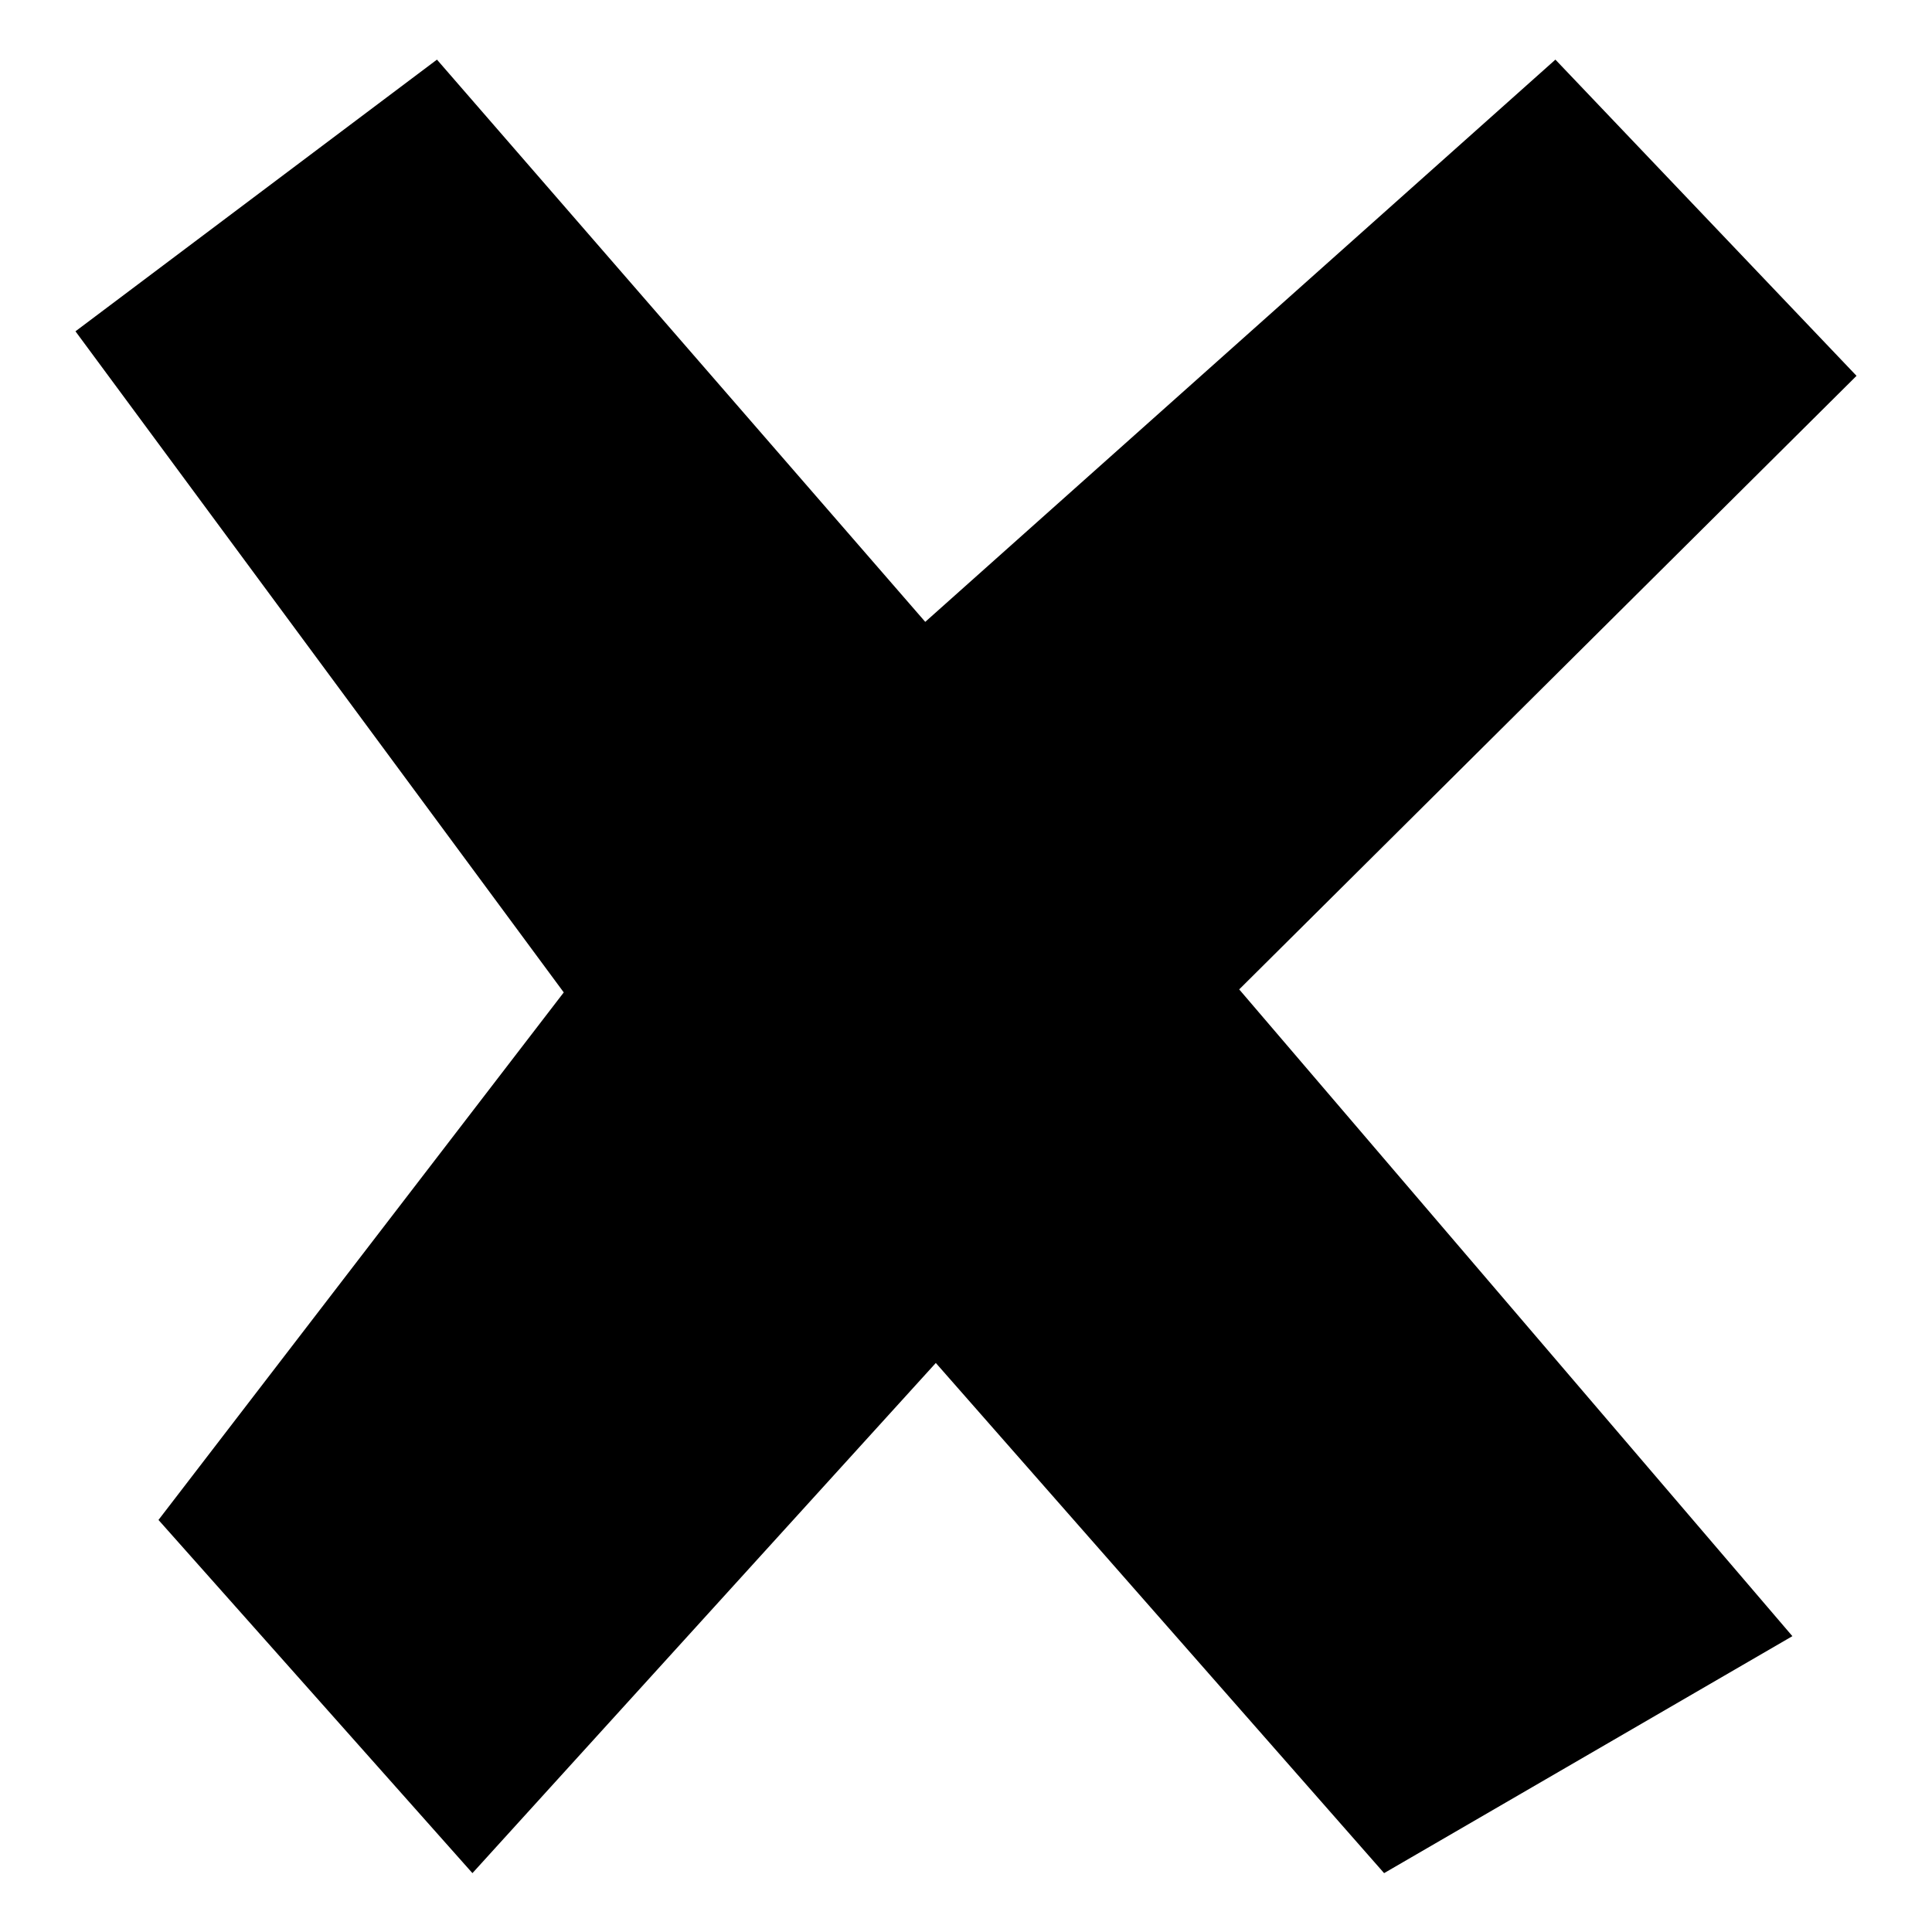
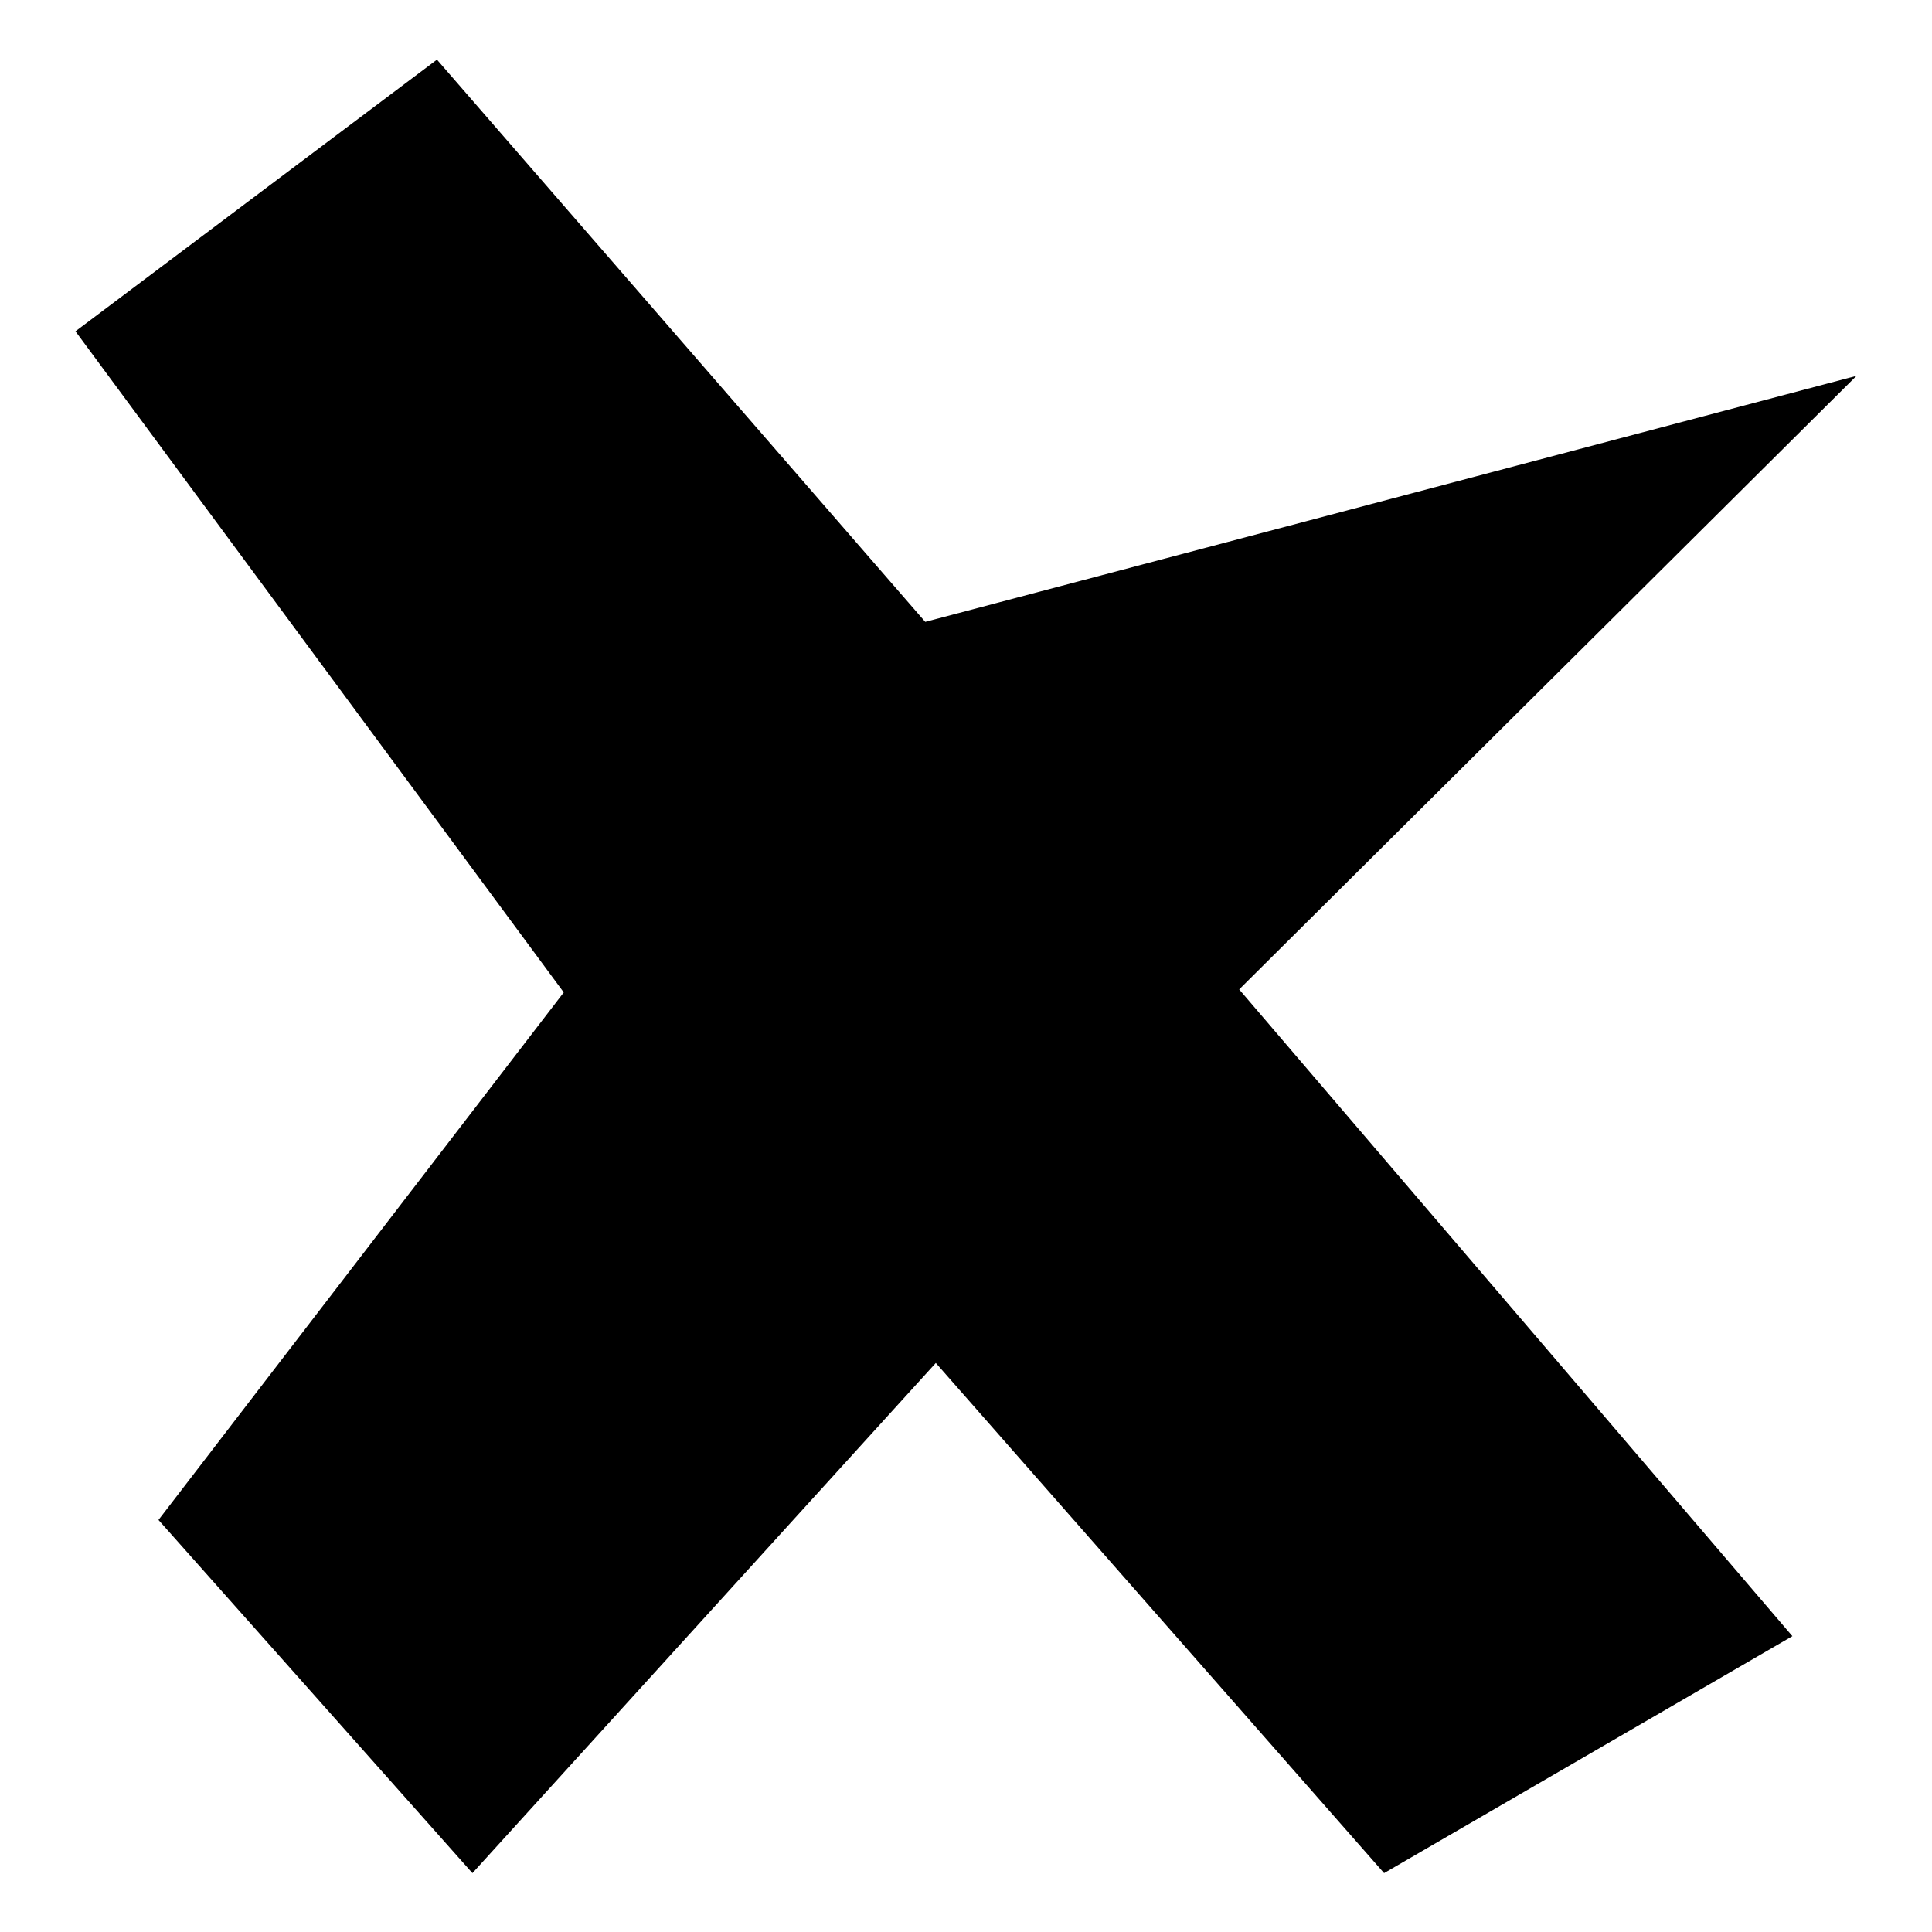
<svg xmlns="http://www.w3.org/2000/svg" version="1.1" x="0px" y="0px" viewBox="0 0 256 256" enable-background="new 0 0 256 256" xml:space="preserve">
  <g>
    <g>
-       <path fill="#000000" d="M10,43.9l47.9-36l64.7,74.5l83.5-74.5L246,49.8l-81.8,81.3l73.3,85.7l-54.1,31.4l-59.4-67.6l-61.4,67.6L21,201.4l53.7-69.9L10,43.9z" />
+       <path fill="#000000" d="M10,43.9l47.9-36l64.7,74.5L246,49.8l-81.8,81.3l73.3,85.7l-54.1,31.4l-59.4-67.6l-61.4,67.6L21,201.4l53.7-69.9L10,43.9z" />
    </g>
  </g>
</svg>